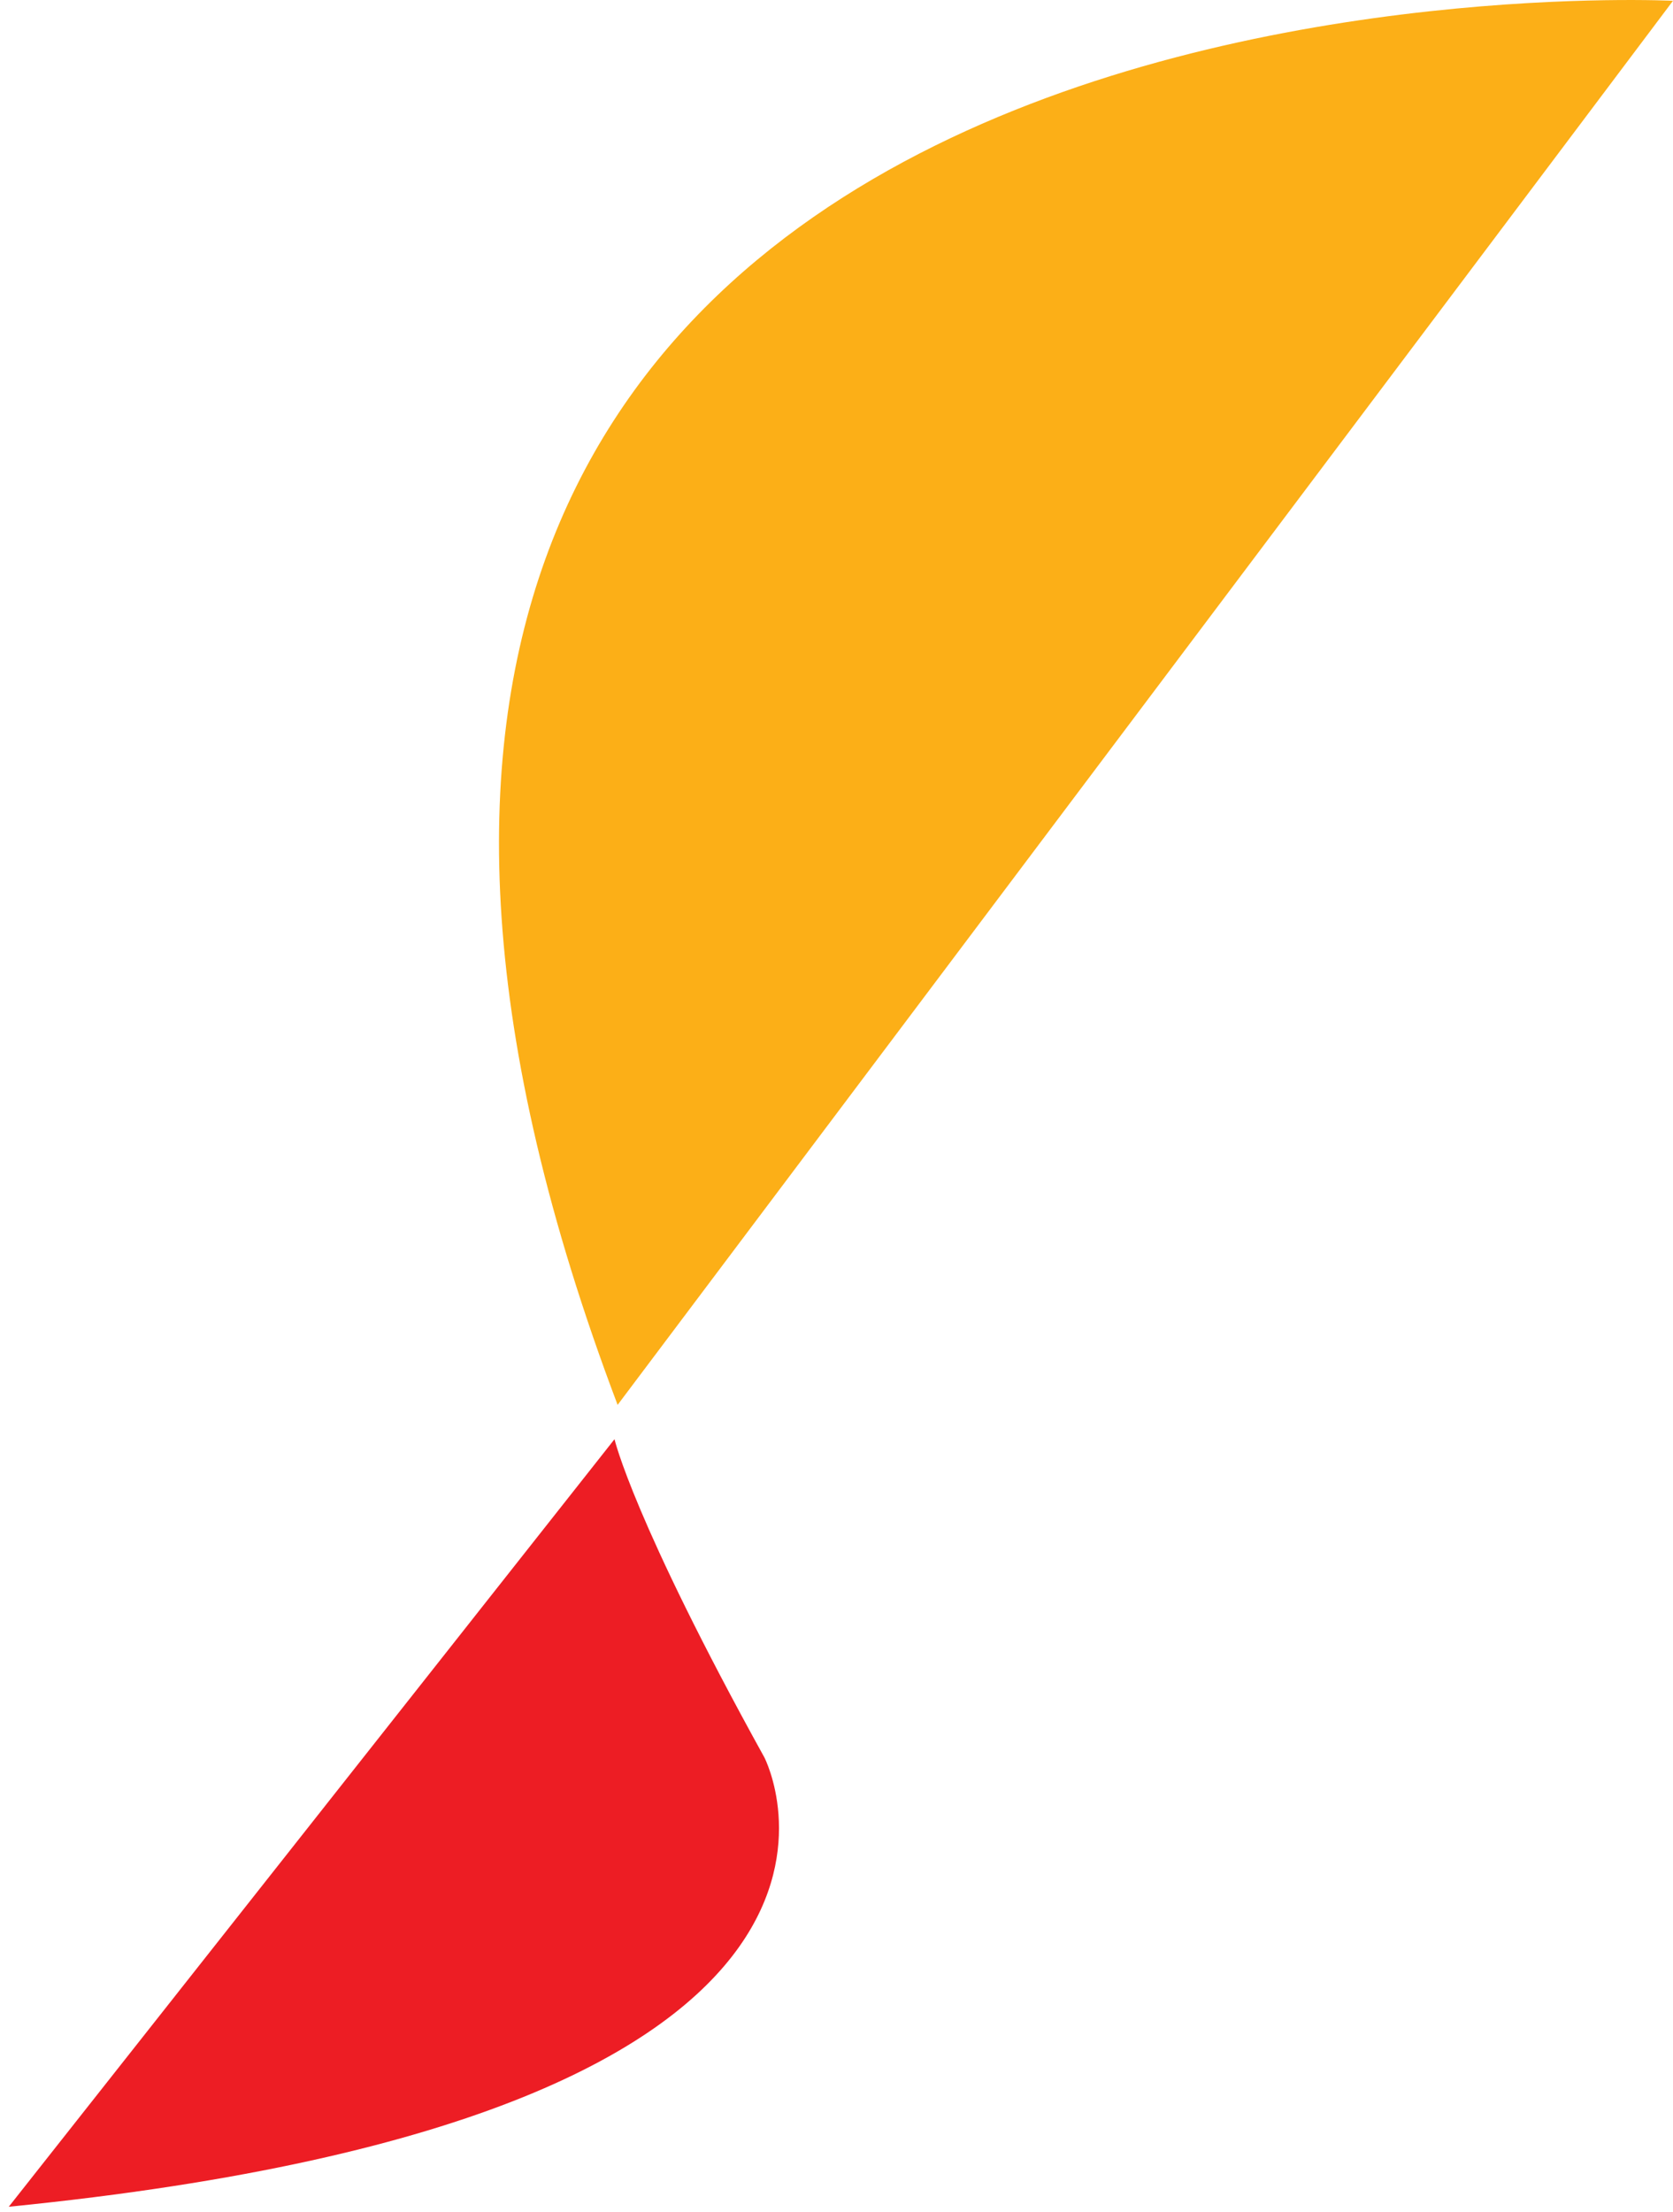
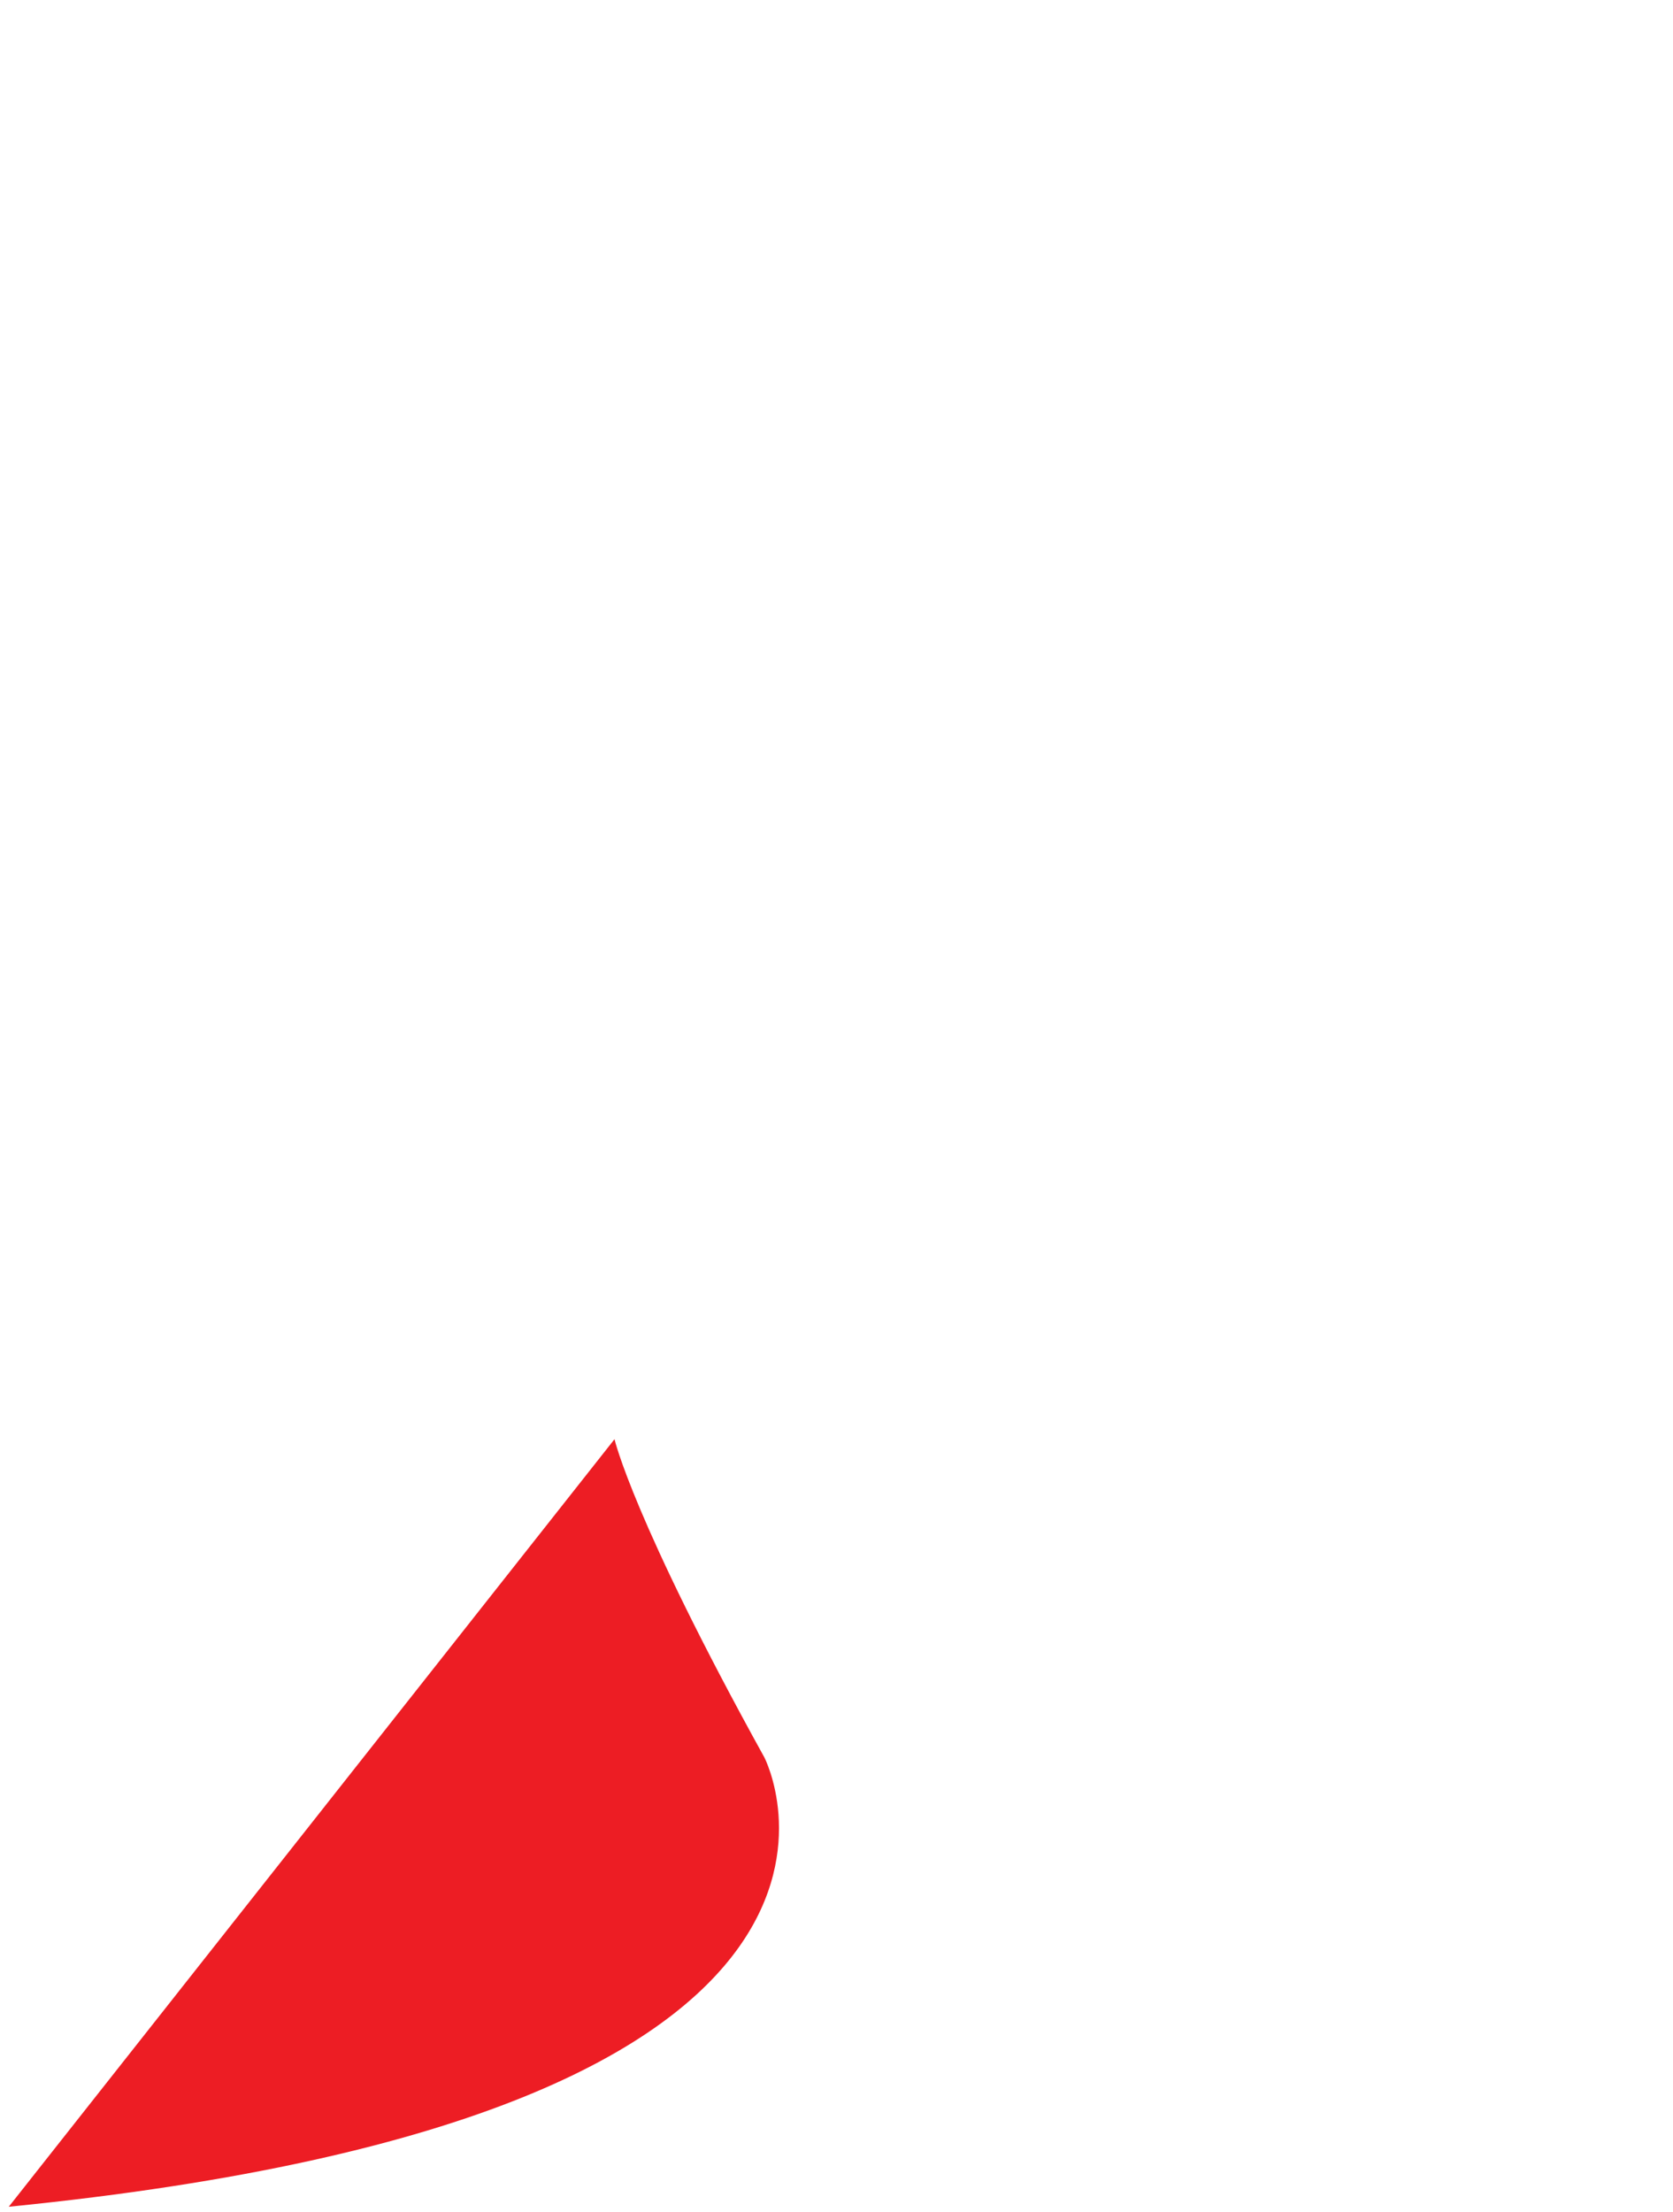
<svg xmlns="http://www.w3.org/2000/svg" width="59" height="78" viewBox="0 0 59 78" fill="none">
-   <path d="M21.781 49.538L59 0.028C59 0.028 1.961 -2.833 21.781 49.538Z" fill="#FCAF17" />
  <path d="M21.671 50.748C21.671 50.748 22.332 53.608 26.957 61.97C26.957 61.97 33.453 74.512 0.309 77.813L21.671 50.748Z" fill="#ED1D24" />
</svg>